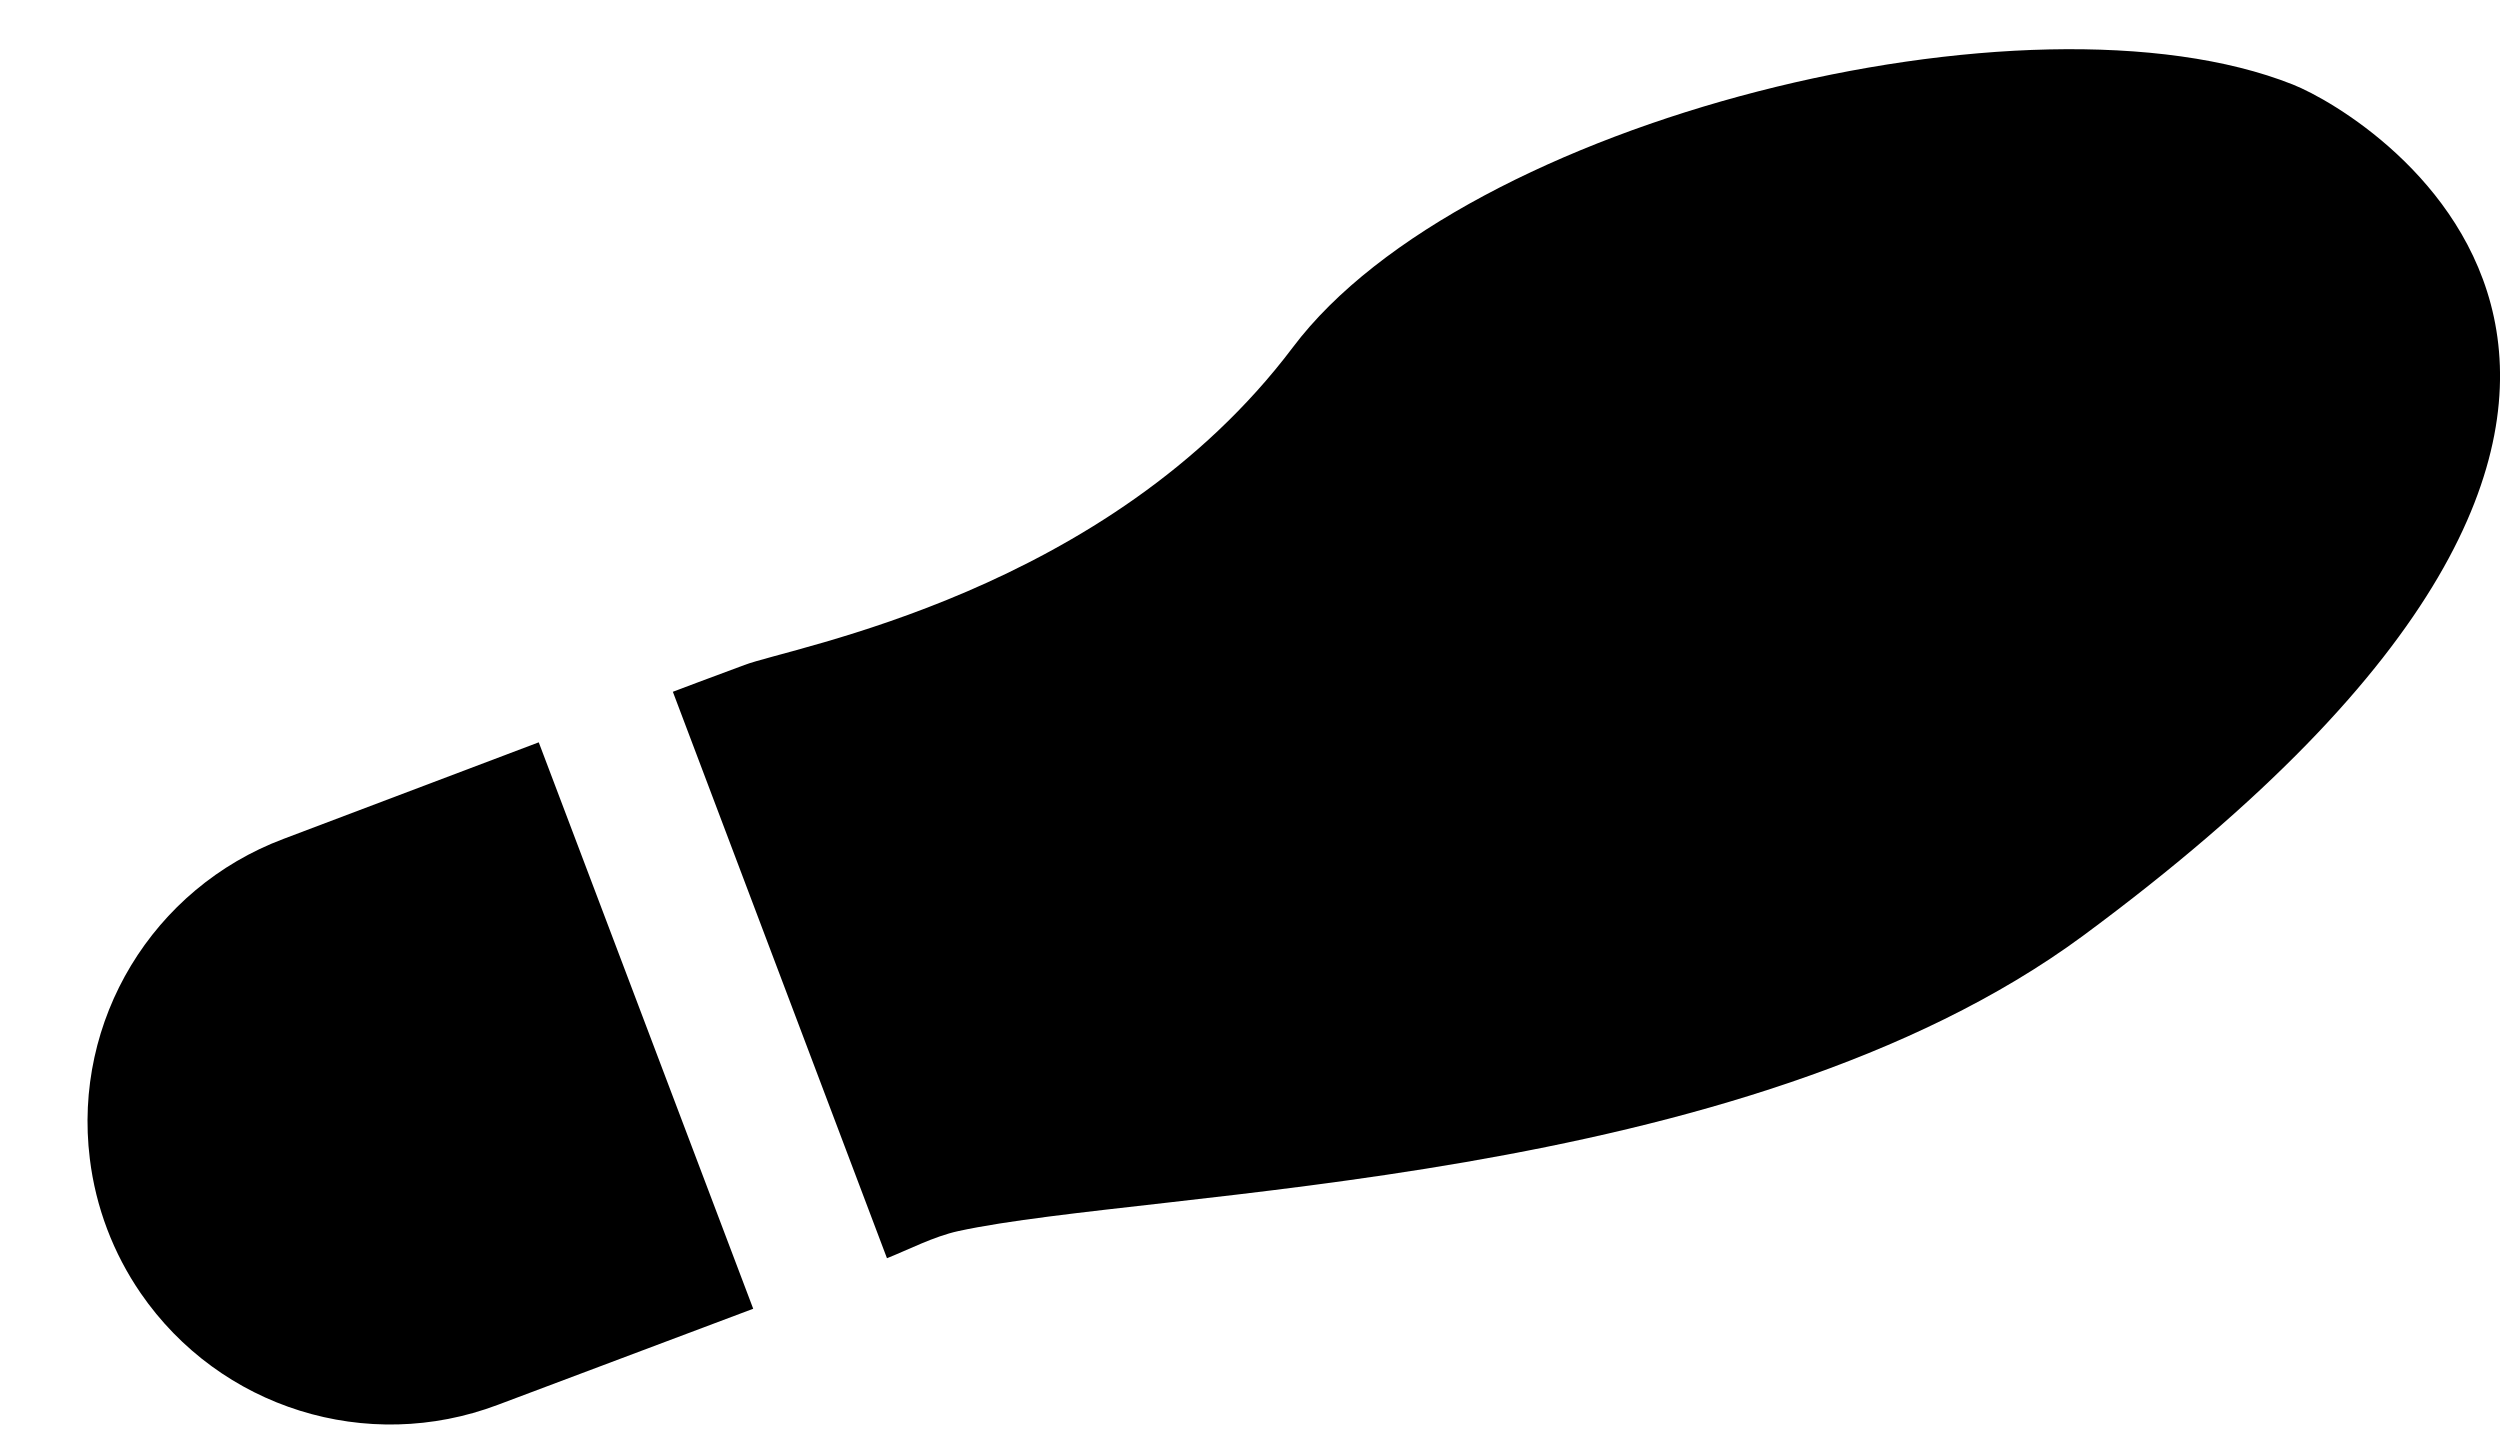
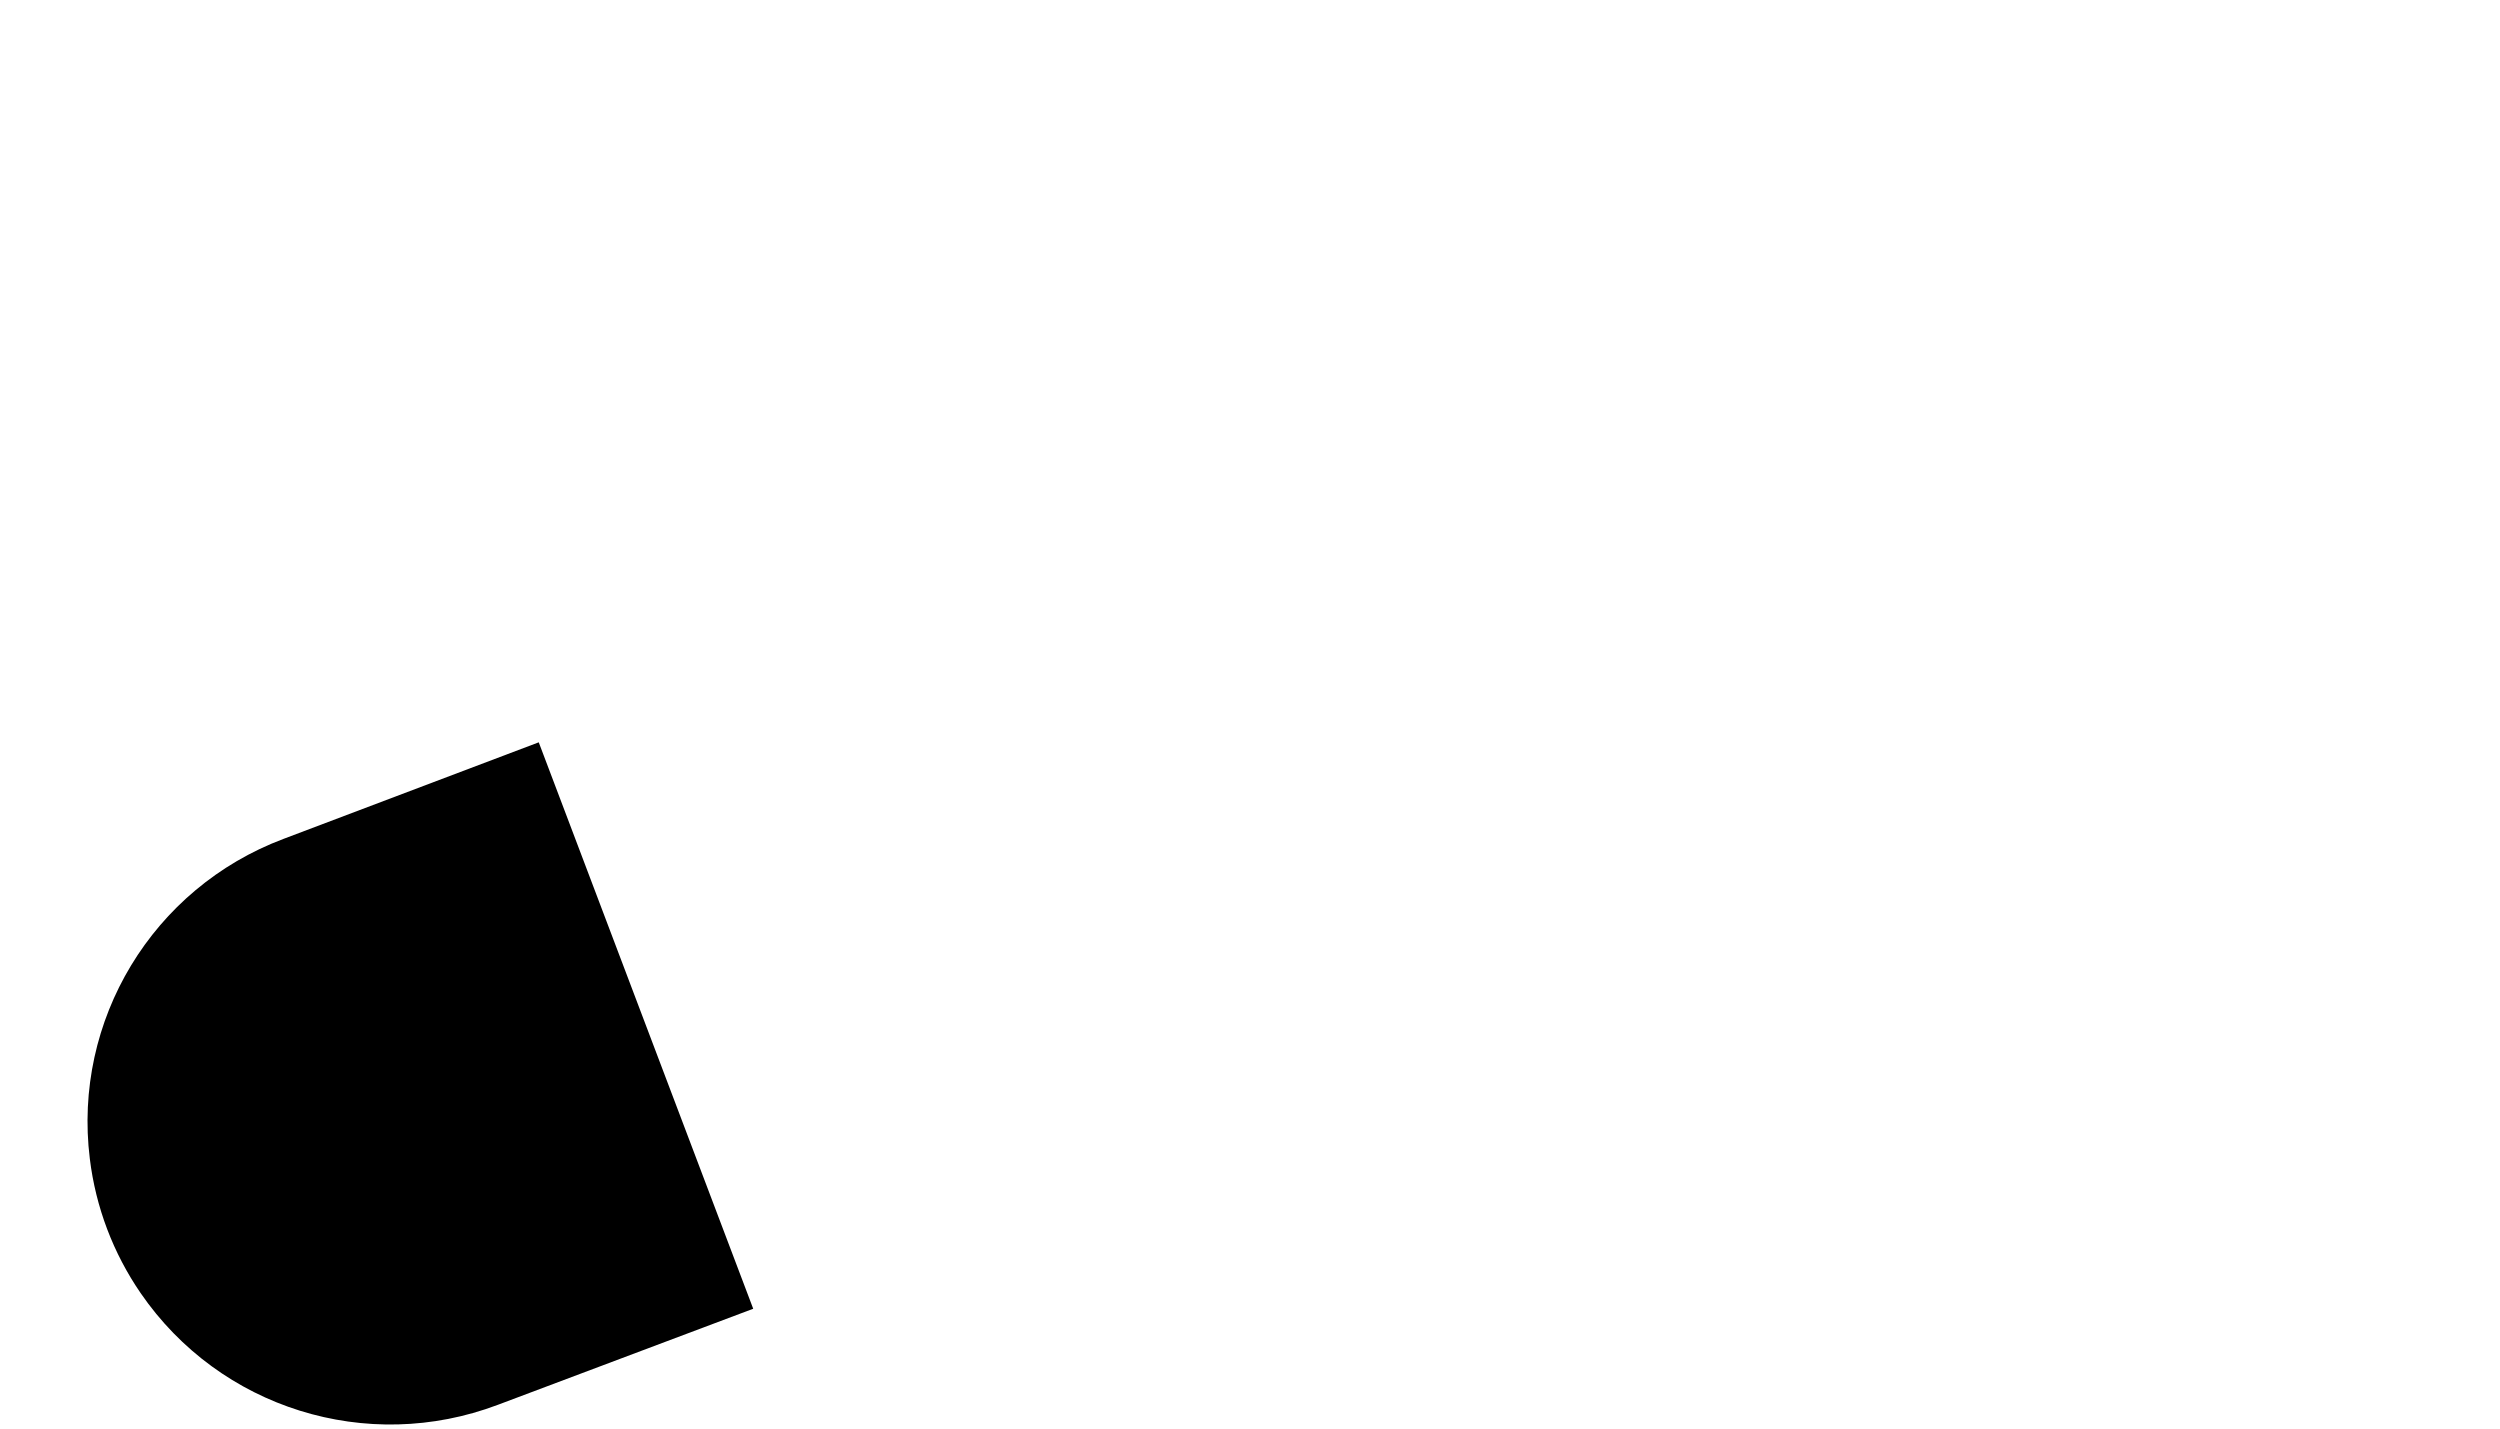
<svg xmlns="http://www.w3.org/2000/svg" width="14" height="8" viewBox="0 0 14 8" fill="none">
  <path d="M1.587 4.698C0.854 4.974 0.407 5.714 0.503 6.489C0.536 6.76 0.634 7.018 0.788 7.242C1.231 7.886 2.055 8.144 2.788 7.867L4.218 7.329L3.017 4.157L1.587 4.698Z" fill="black" />
-   <path d="M12.839 0.473C11.362 -0.113 8.197 0.672 7.24 1.945C6.203 3.321 4.433 3.623 4.169 3.724C3.984 3.792 3.768 3.874 3.768 3.874L4.967 7.046C5.086 6.999 5.229 6.924 5.367 6.894C6.46 6.657 9.749 6.652 11.664 5.241C15.798 2.188 13.277 0.646 12.839 0.473Z" fill="black" />
</svg>